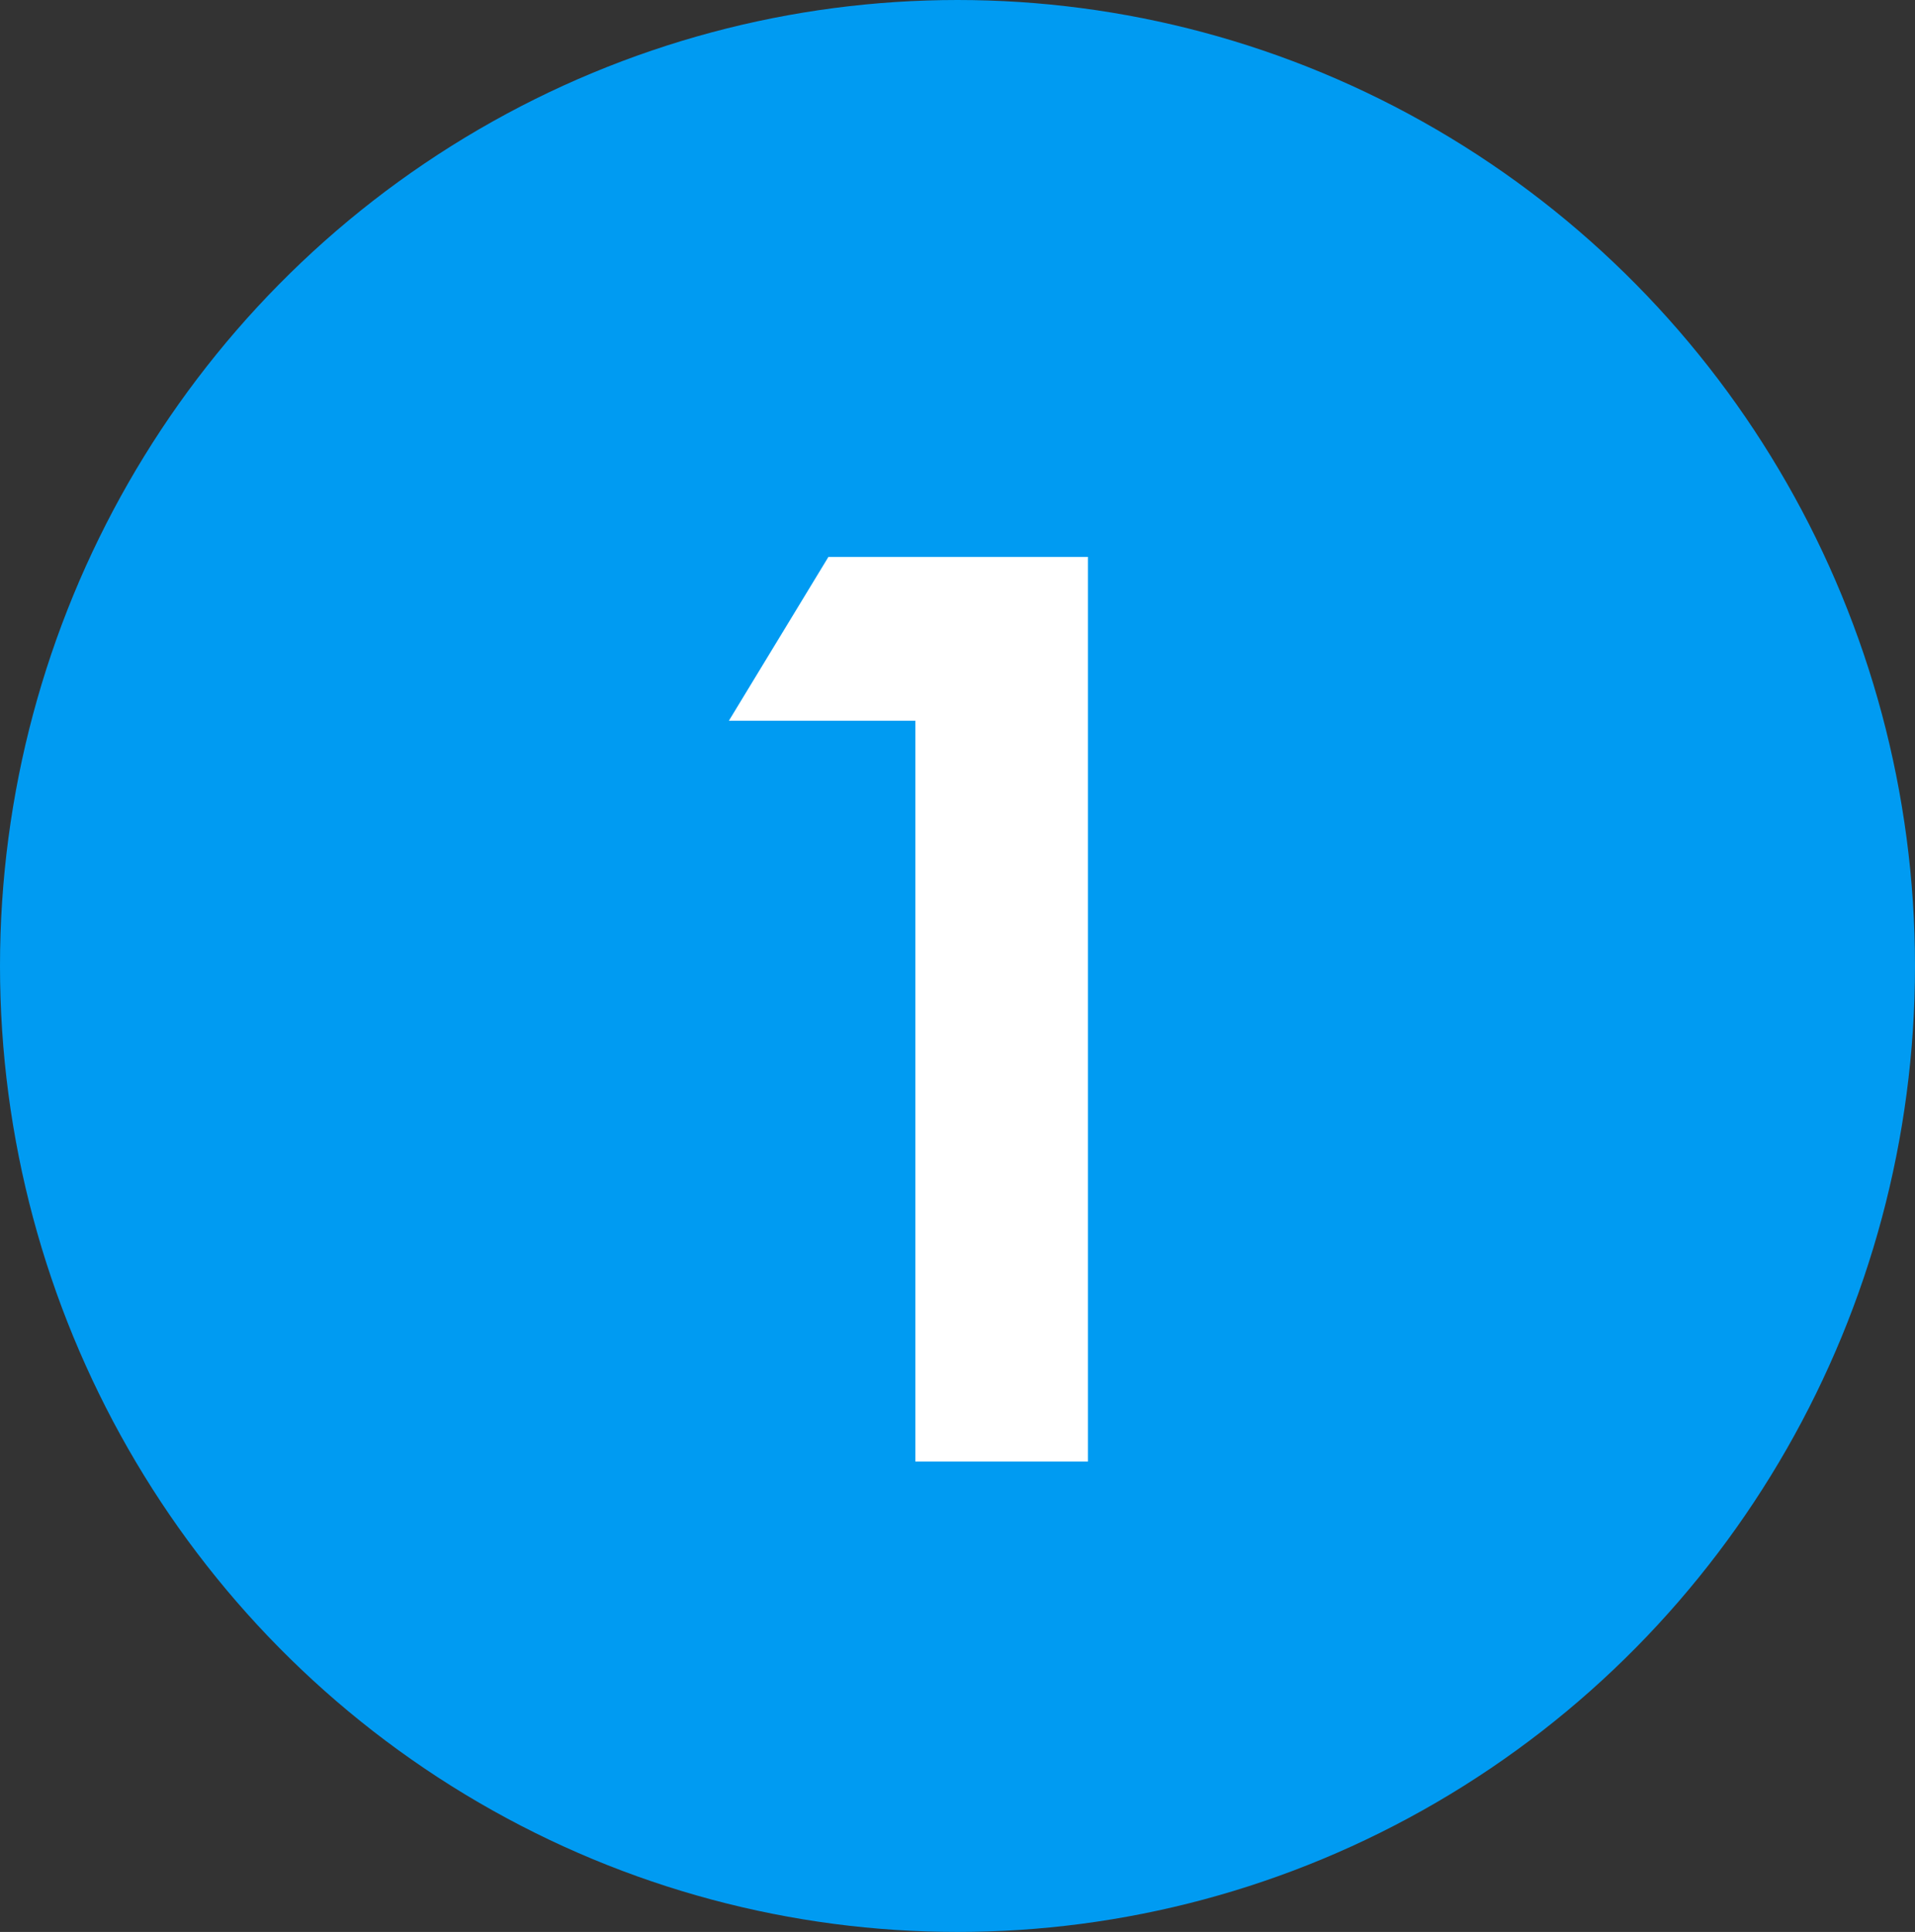
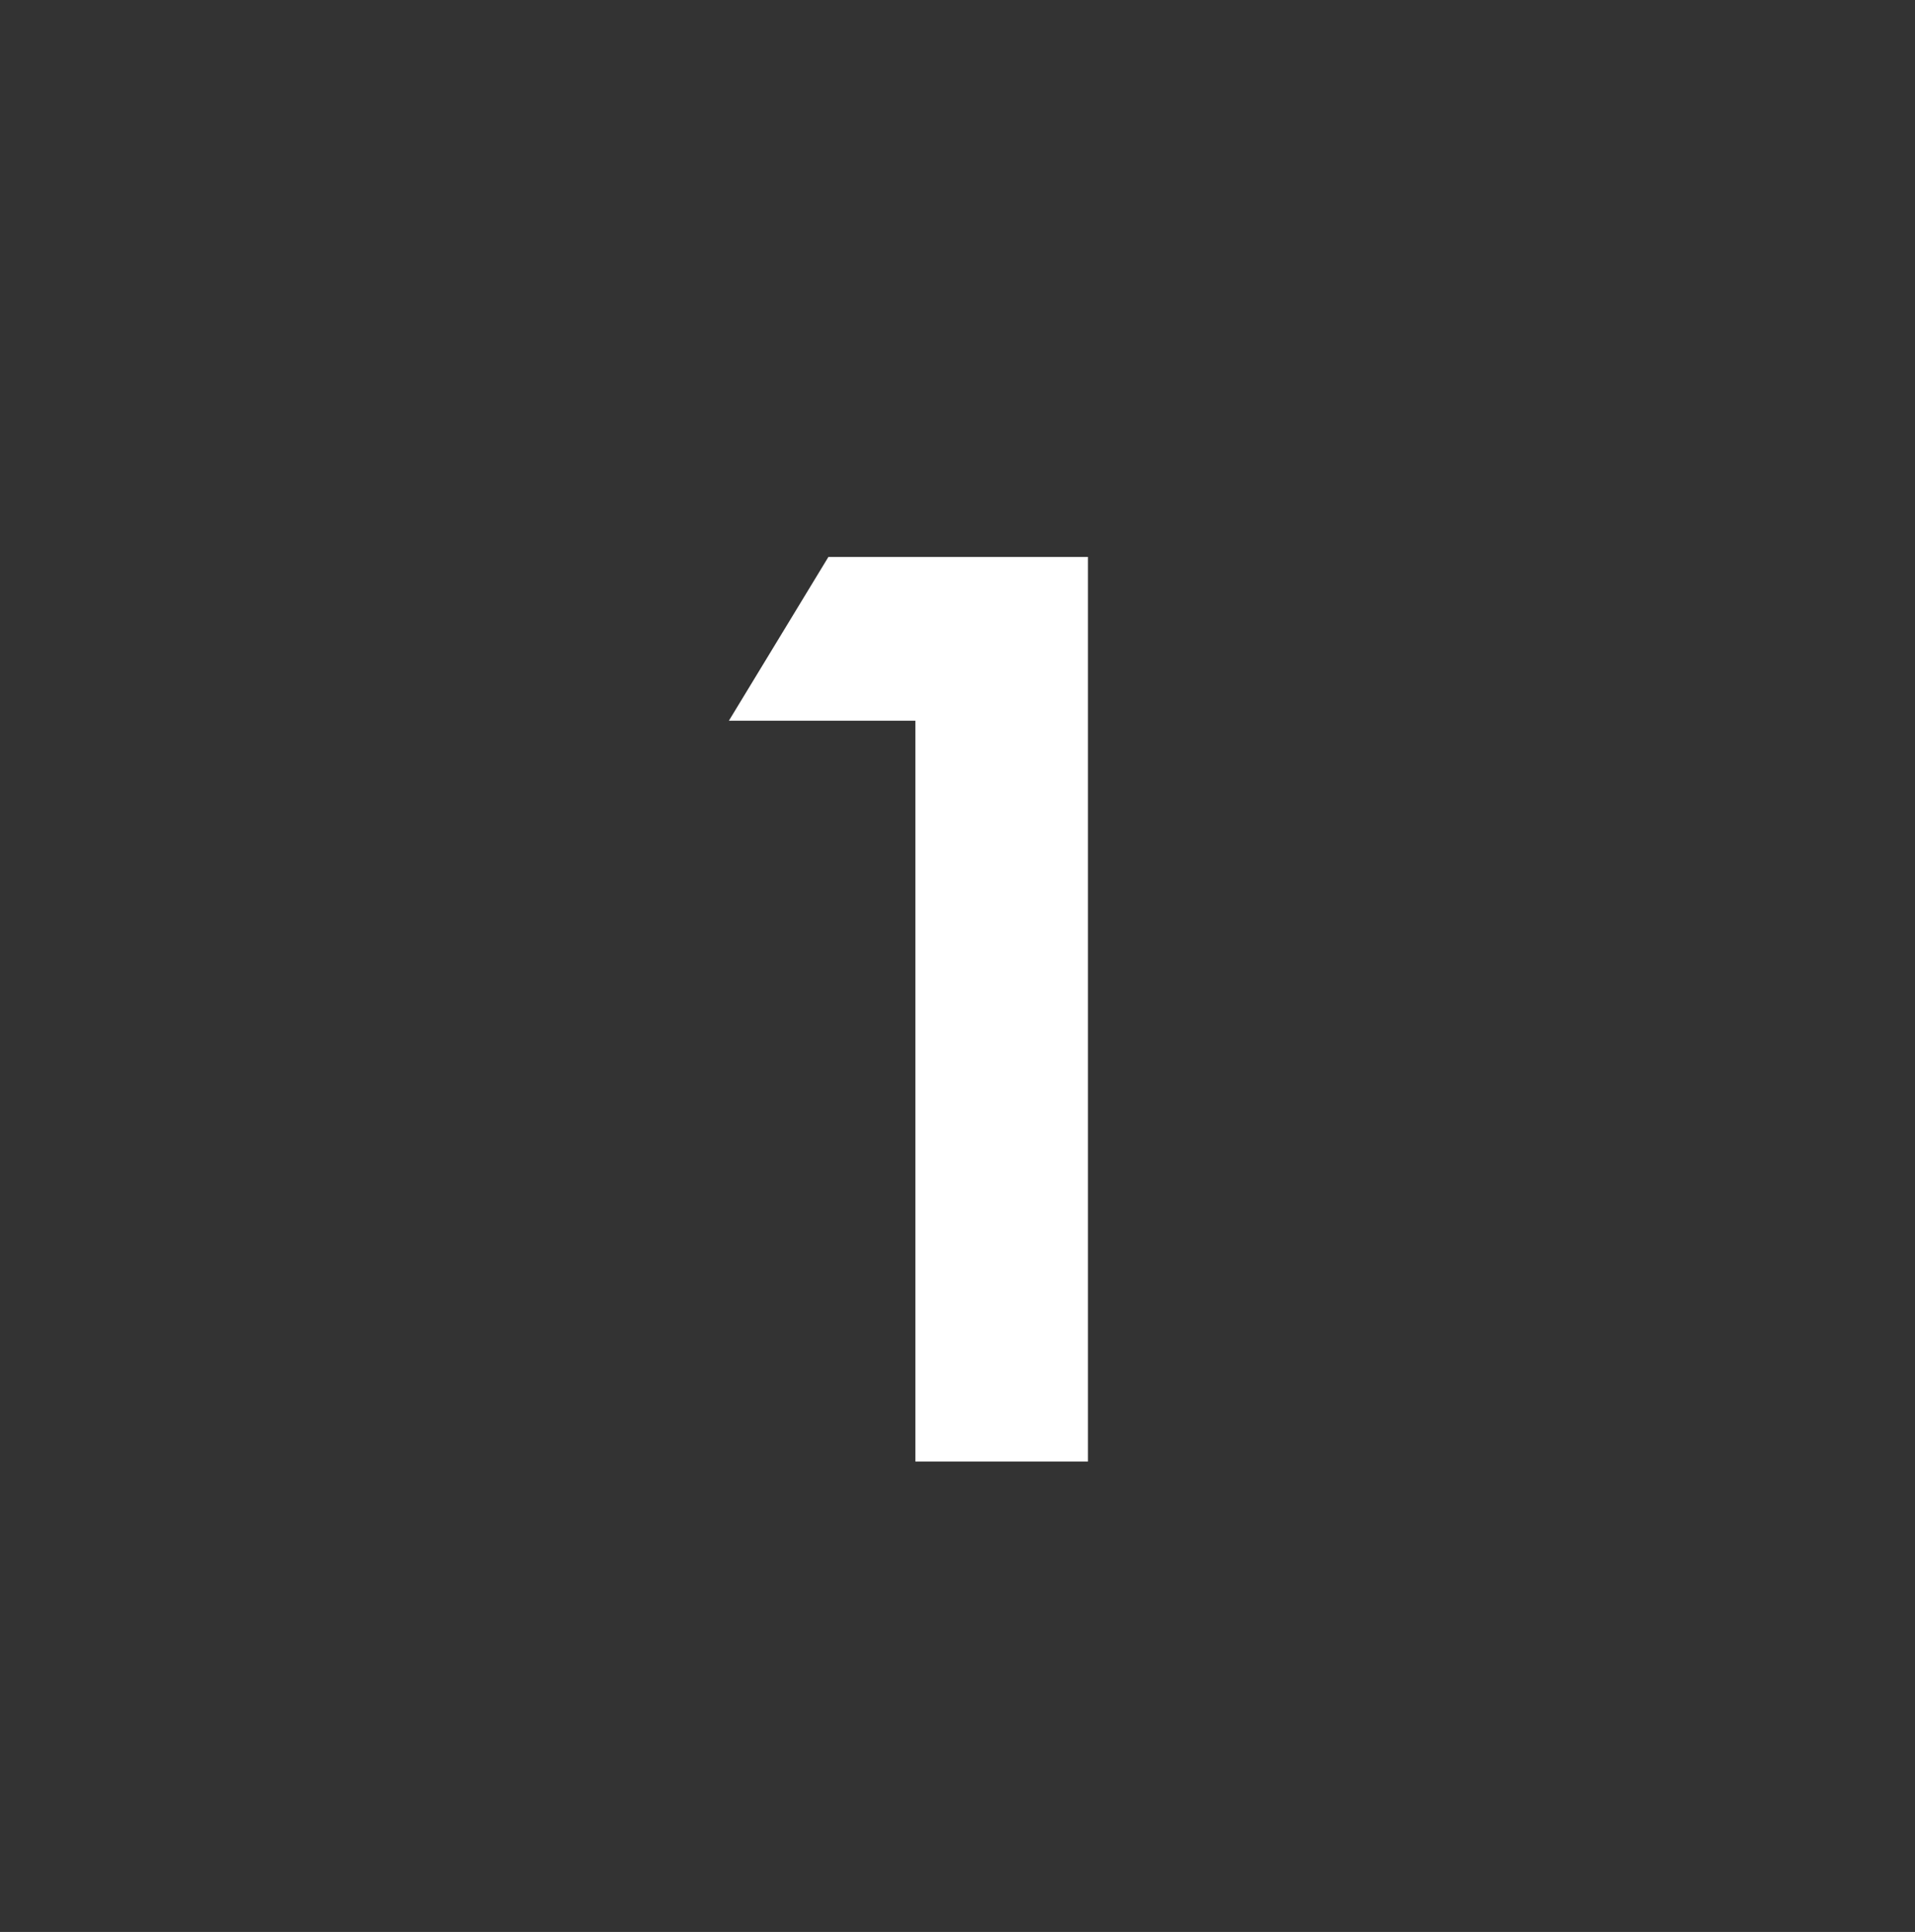
<svg xmlns="http://www.w3.org/2000/svg" width="114" height="115" viewBox="0 0 114 115" fill="none">
  <rect x="0" y="0" width="114" height="115" fill="#333333" stroke="none" />
-   <ellipse cx="57" cy="57.5" rx="57" ry="57.5" fill="#009BF2" />
  <path d="M54.491 42.9H43.391L49.316 33.15H64.766V87H54.491V42.9Z" fill="white" />
</svg>